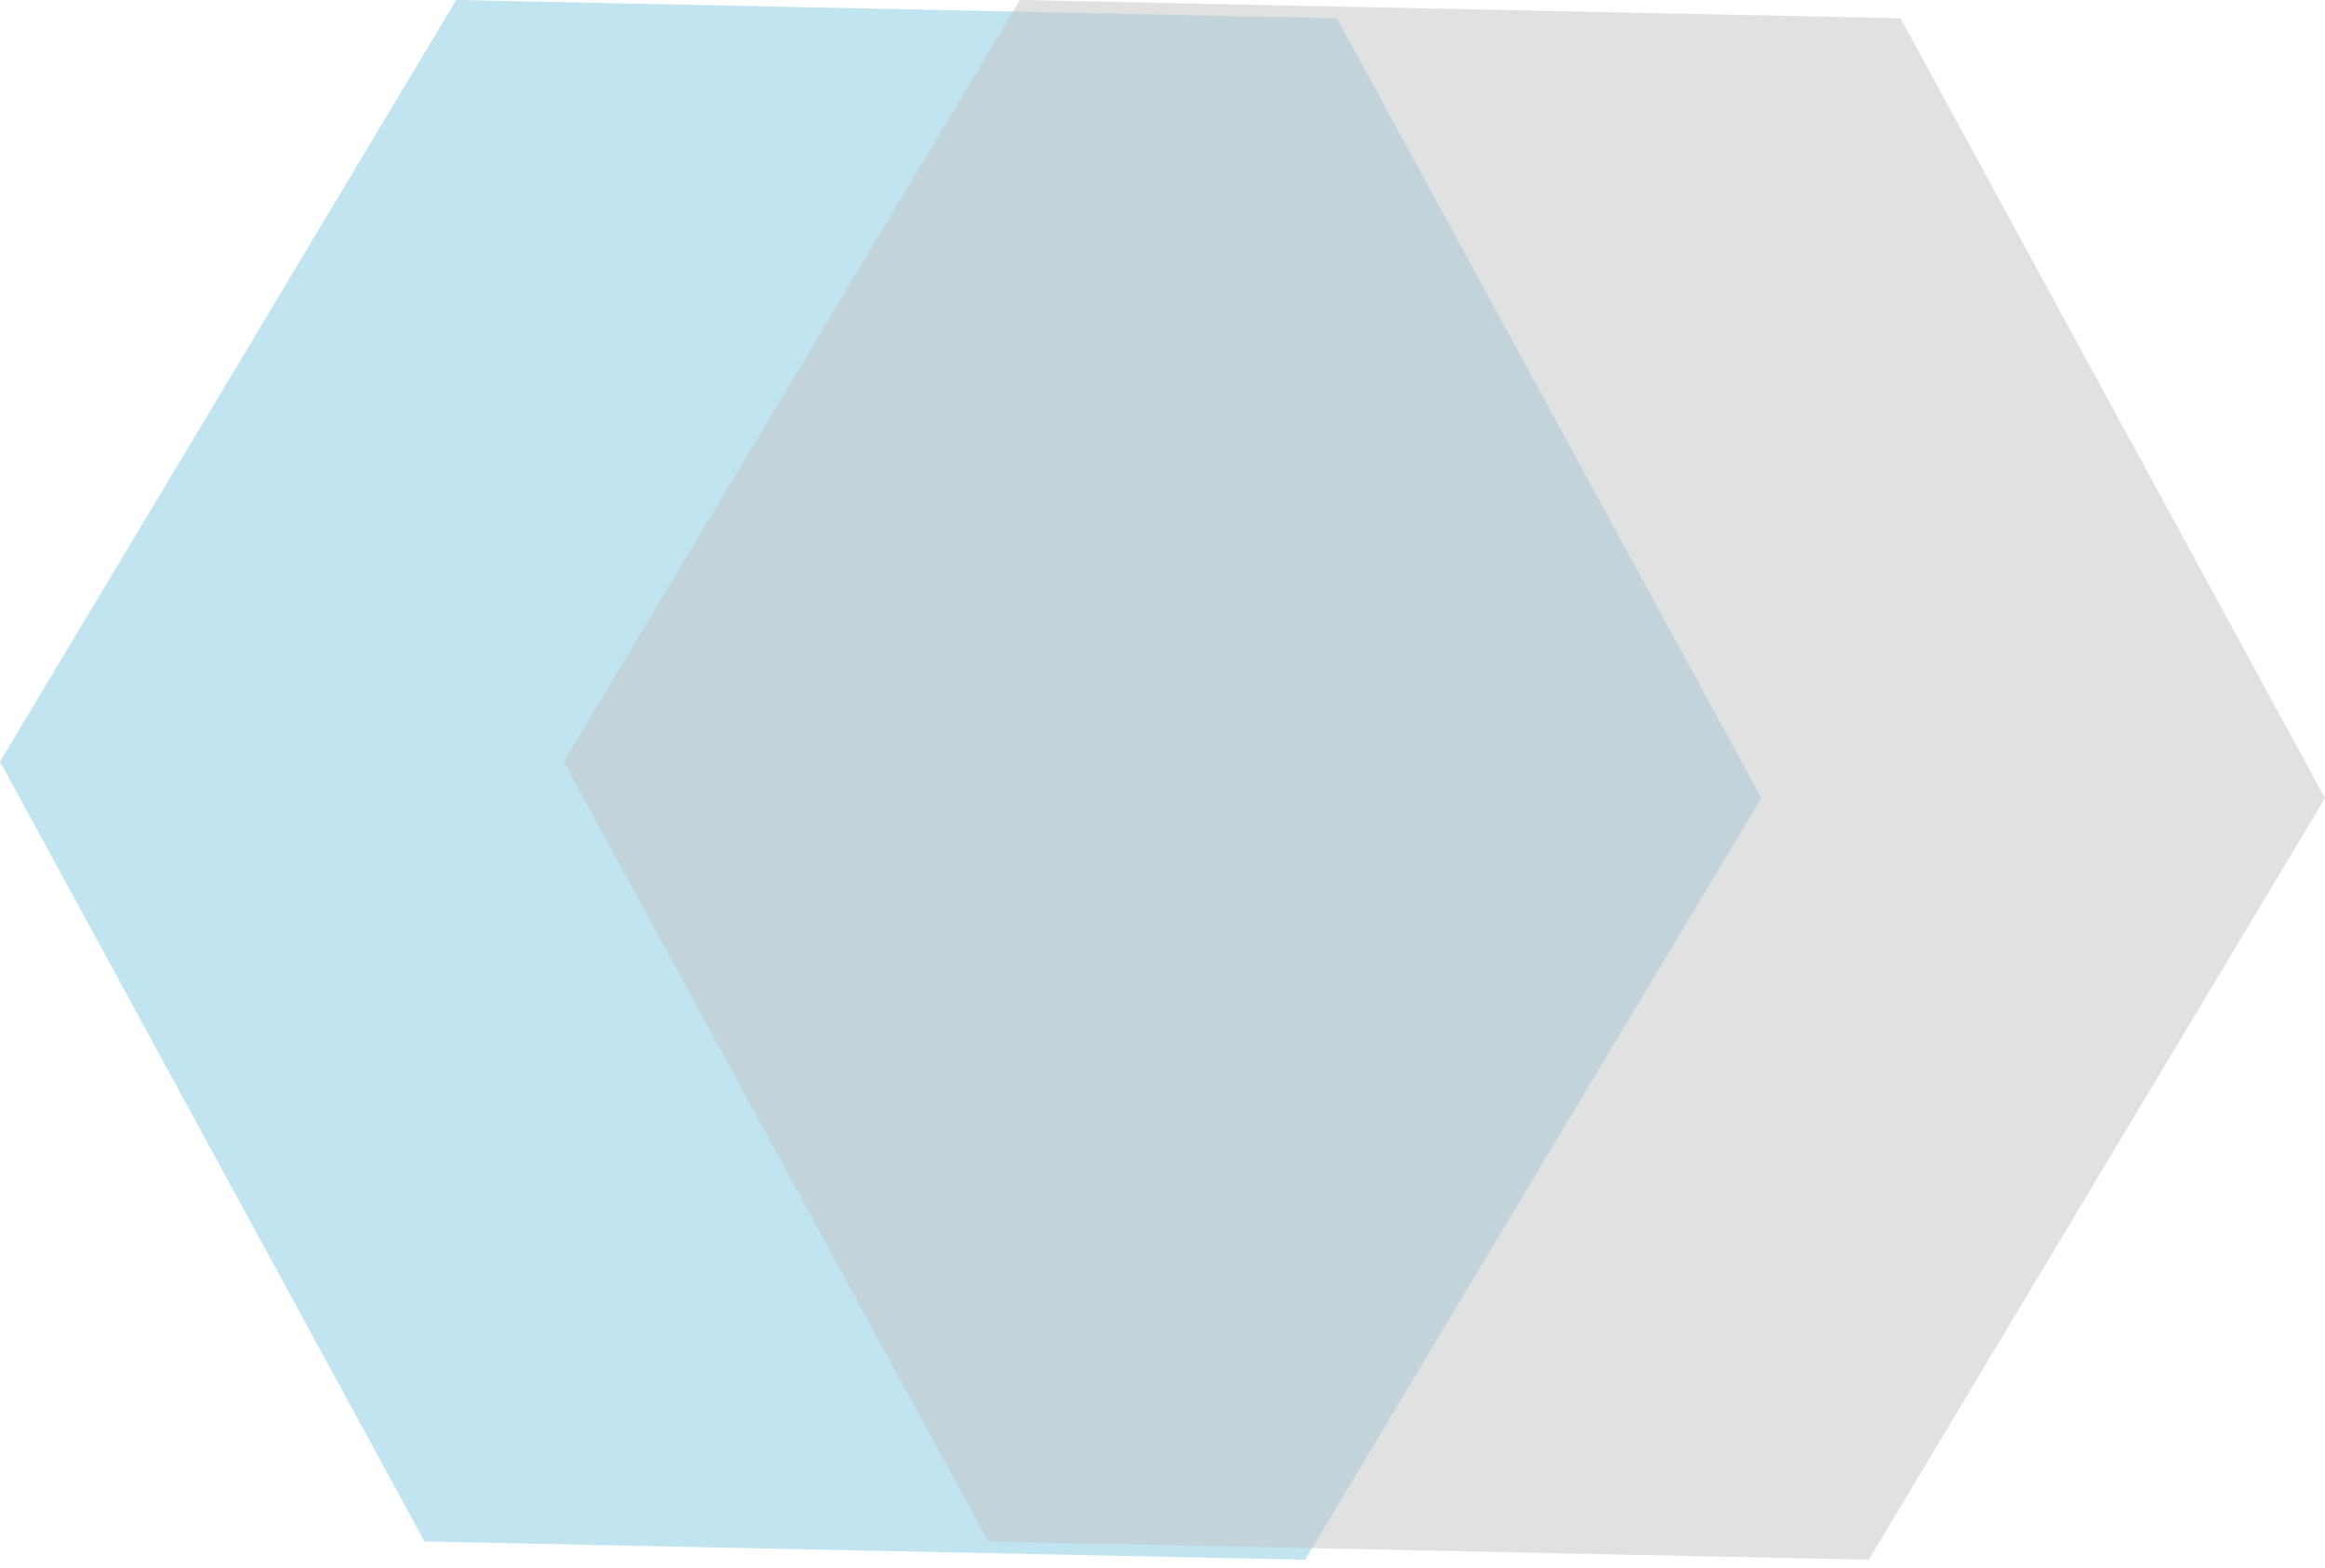
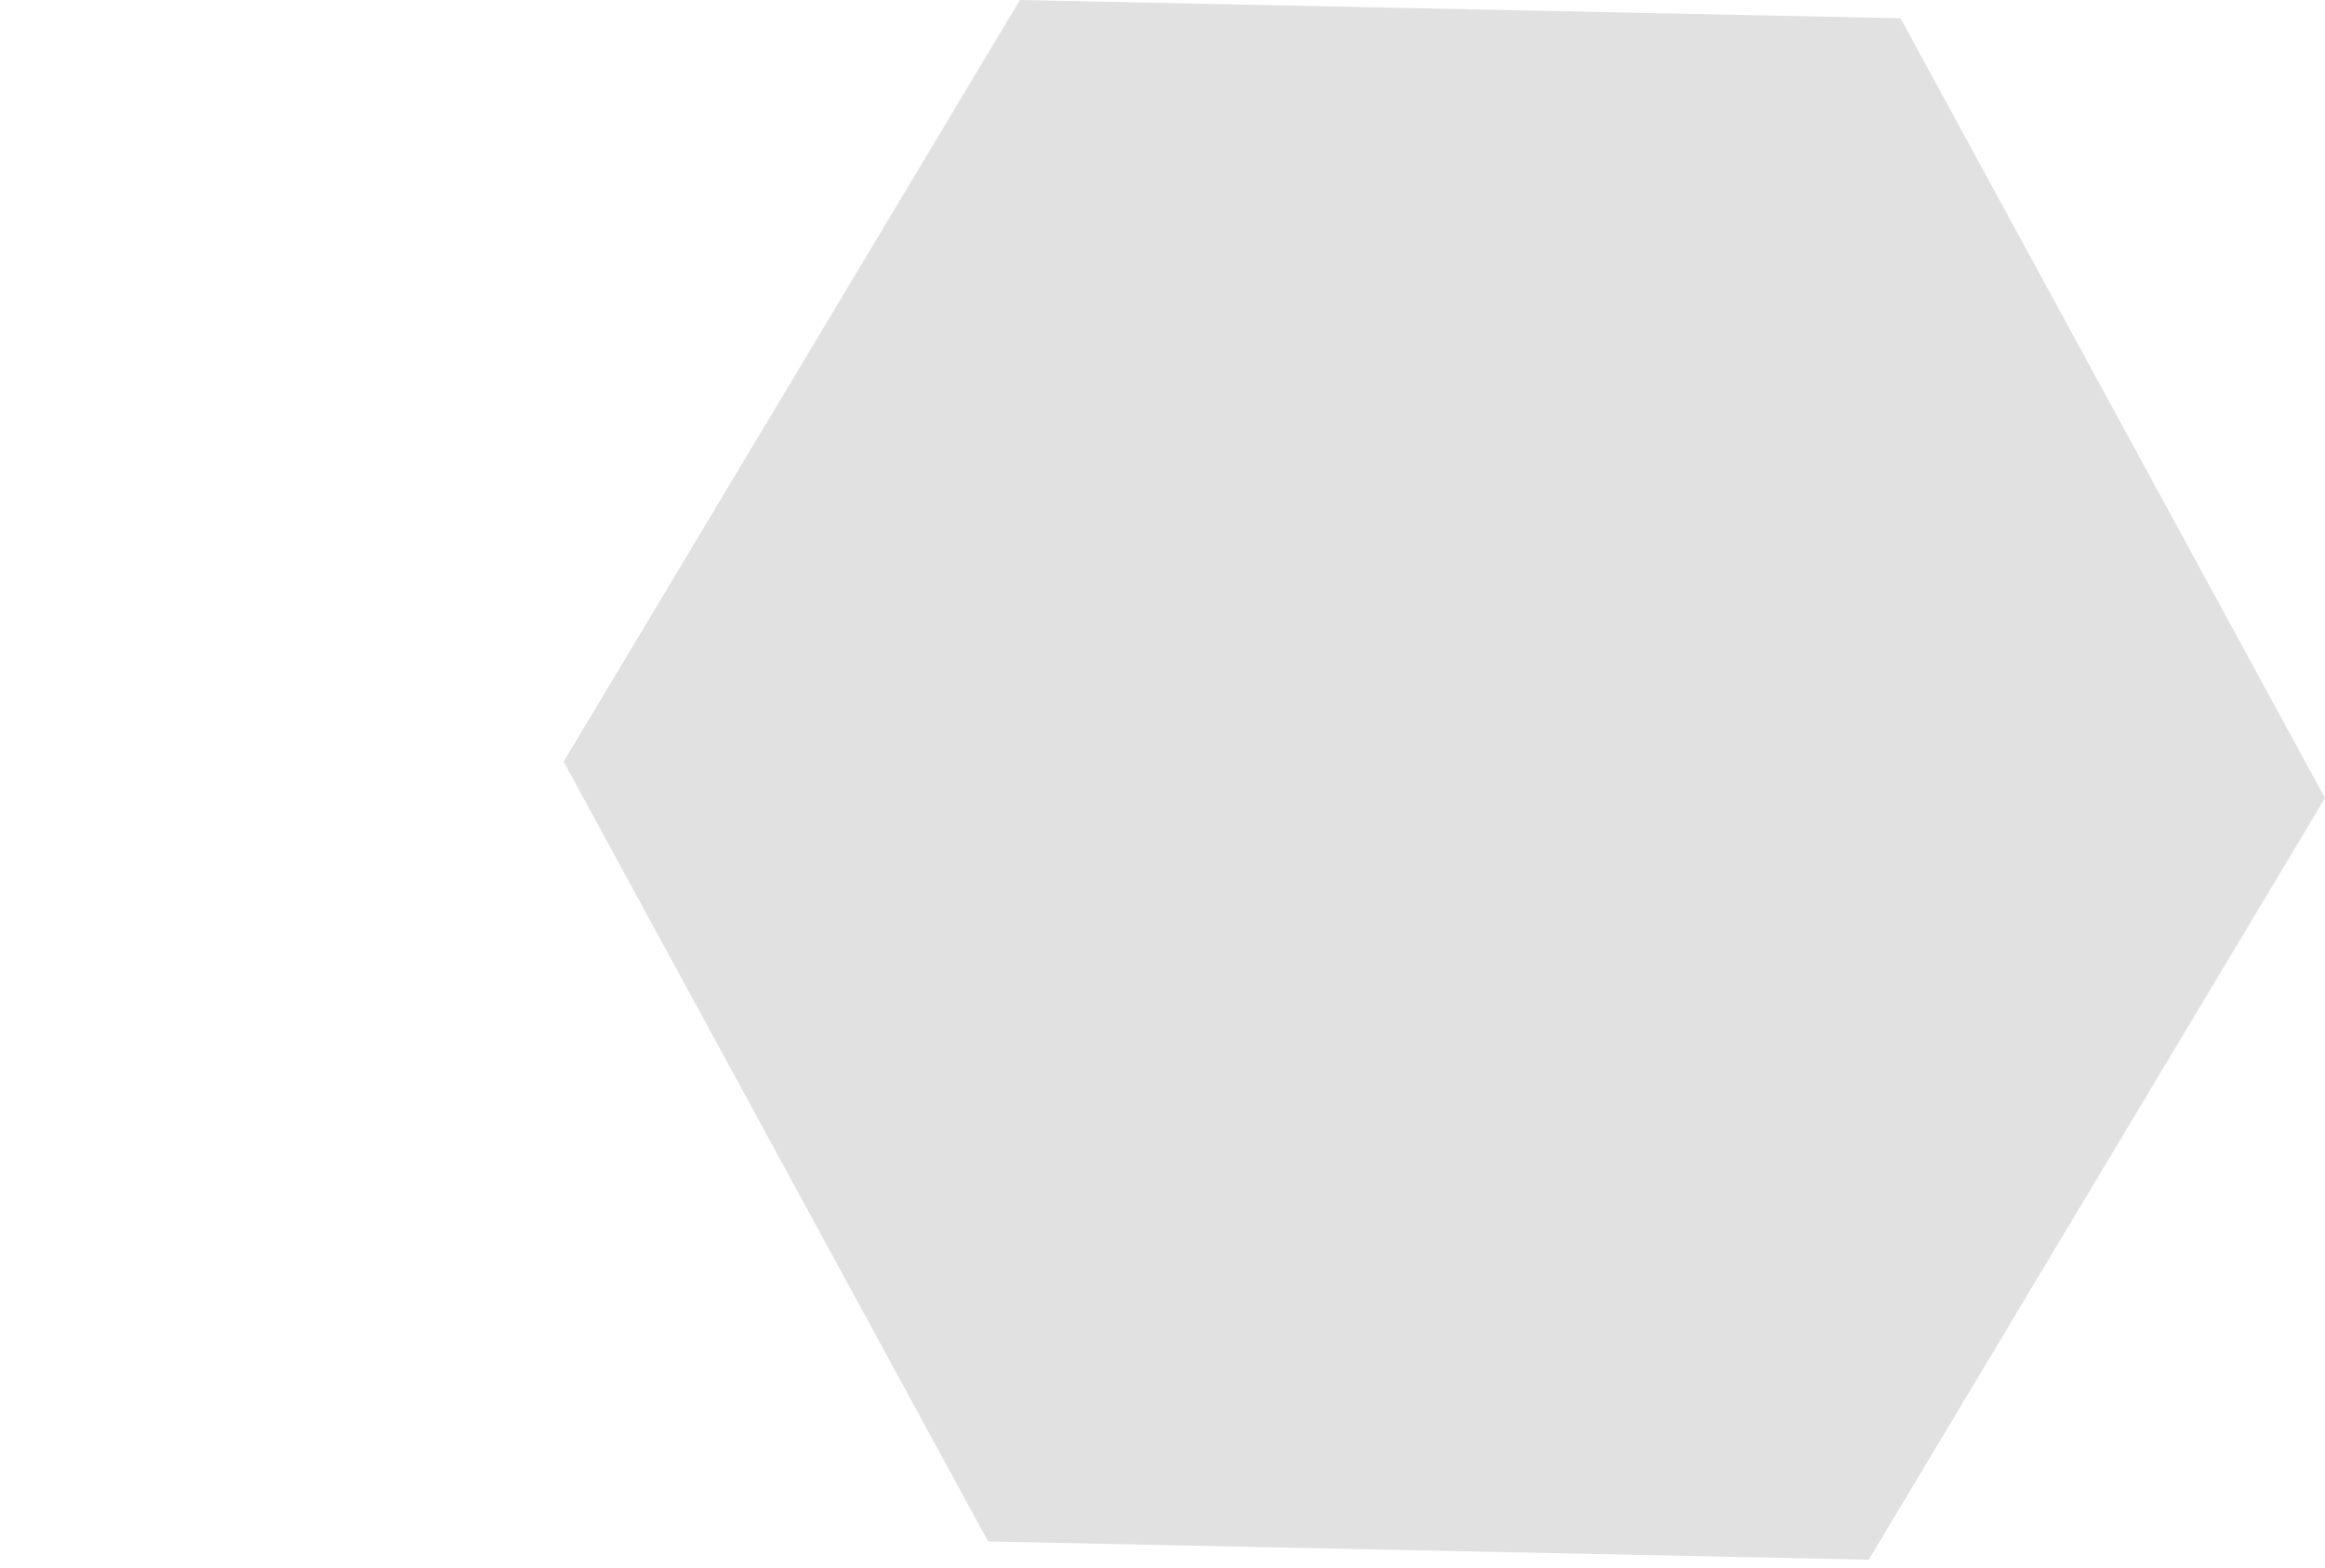
<svg xmlns="http://www.w3.org/2000/svg" width="132" height="89" viewBox="0 0 132 89" fill="none">
-   <path d="M0 43.239L24.098 87.514L74.098 88.55L100 45.31L75.902 1.036L25.903 0L0 43.239Z" fill="#B0DEED" fill-opacity="0.8" />
  <path opacity="0.5" d="M32 43.239L56.098 87.514L106.098 88.55L132 45.31L107.902 1.036L57.903 0L32 43.239Z" fill="#C4C4C4" />
</svg>